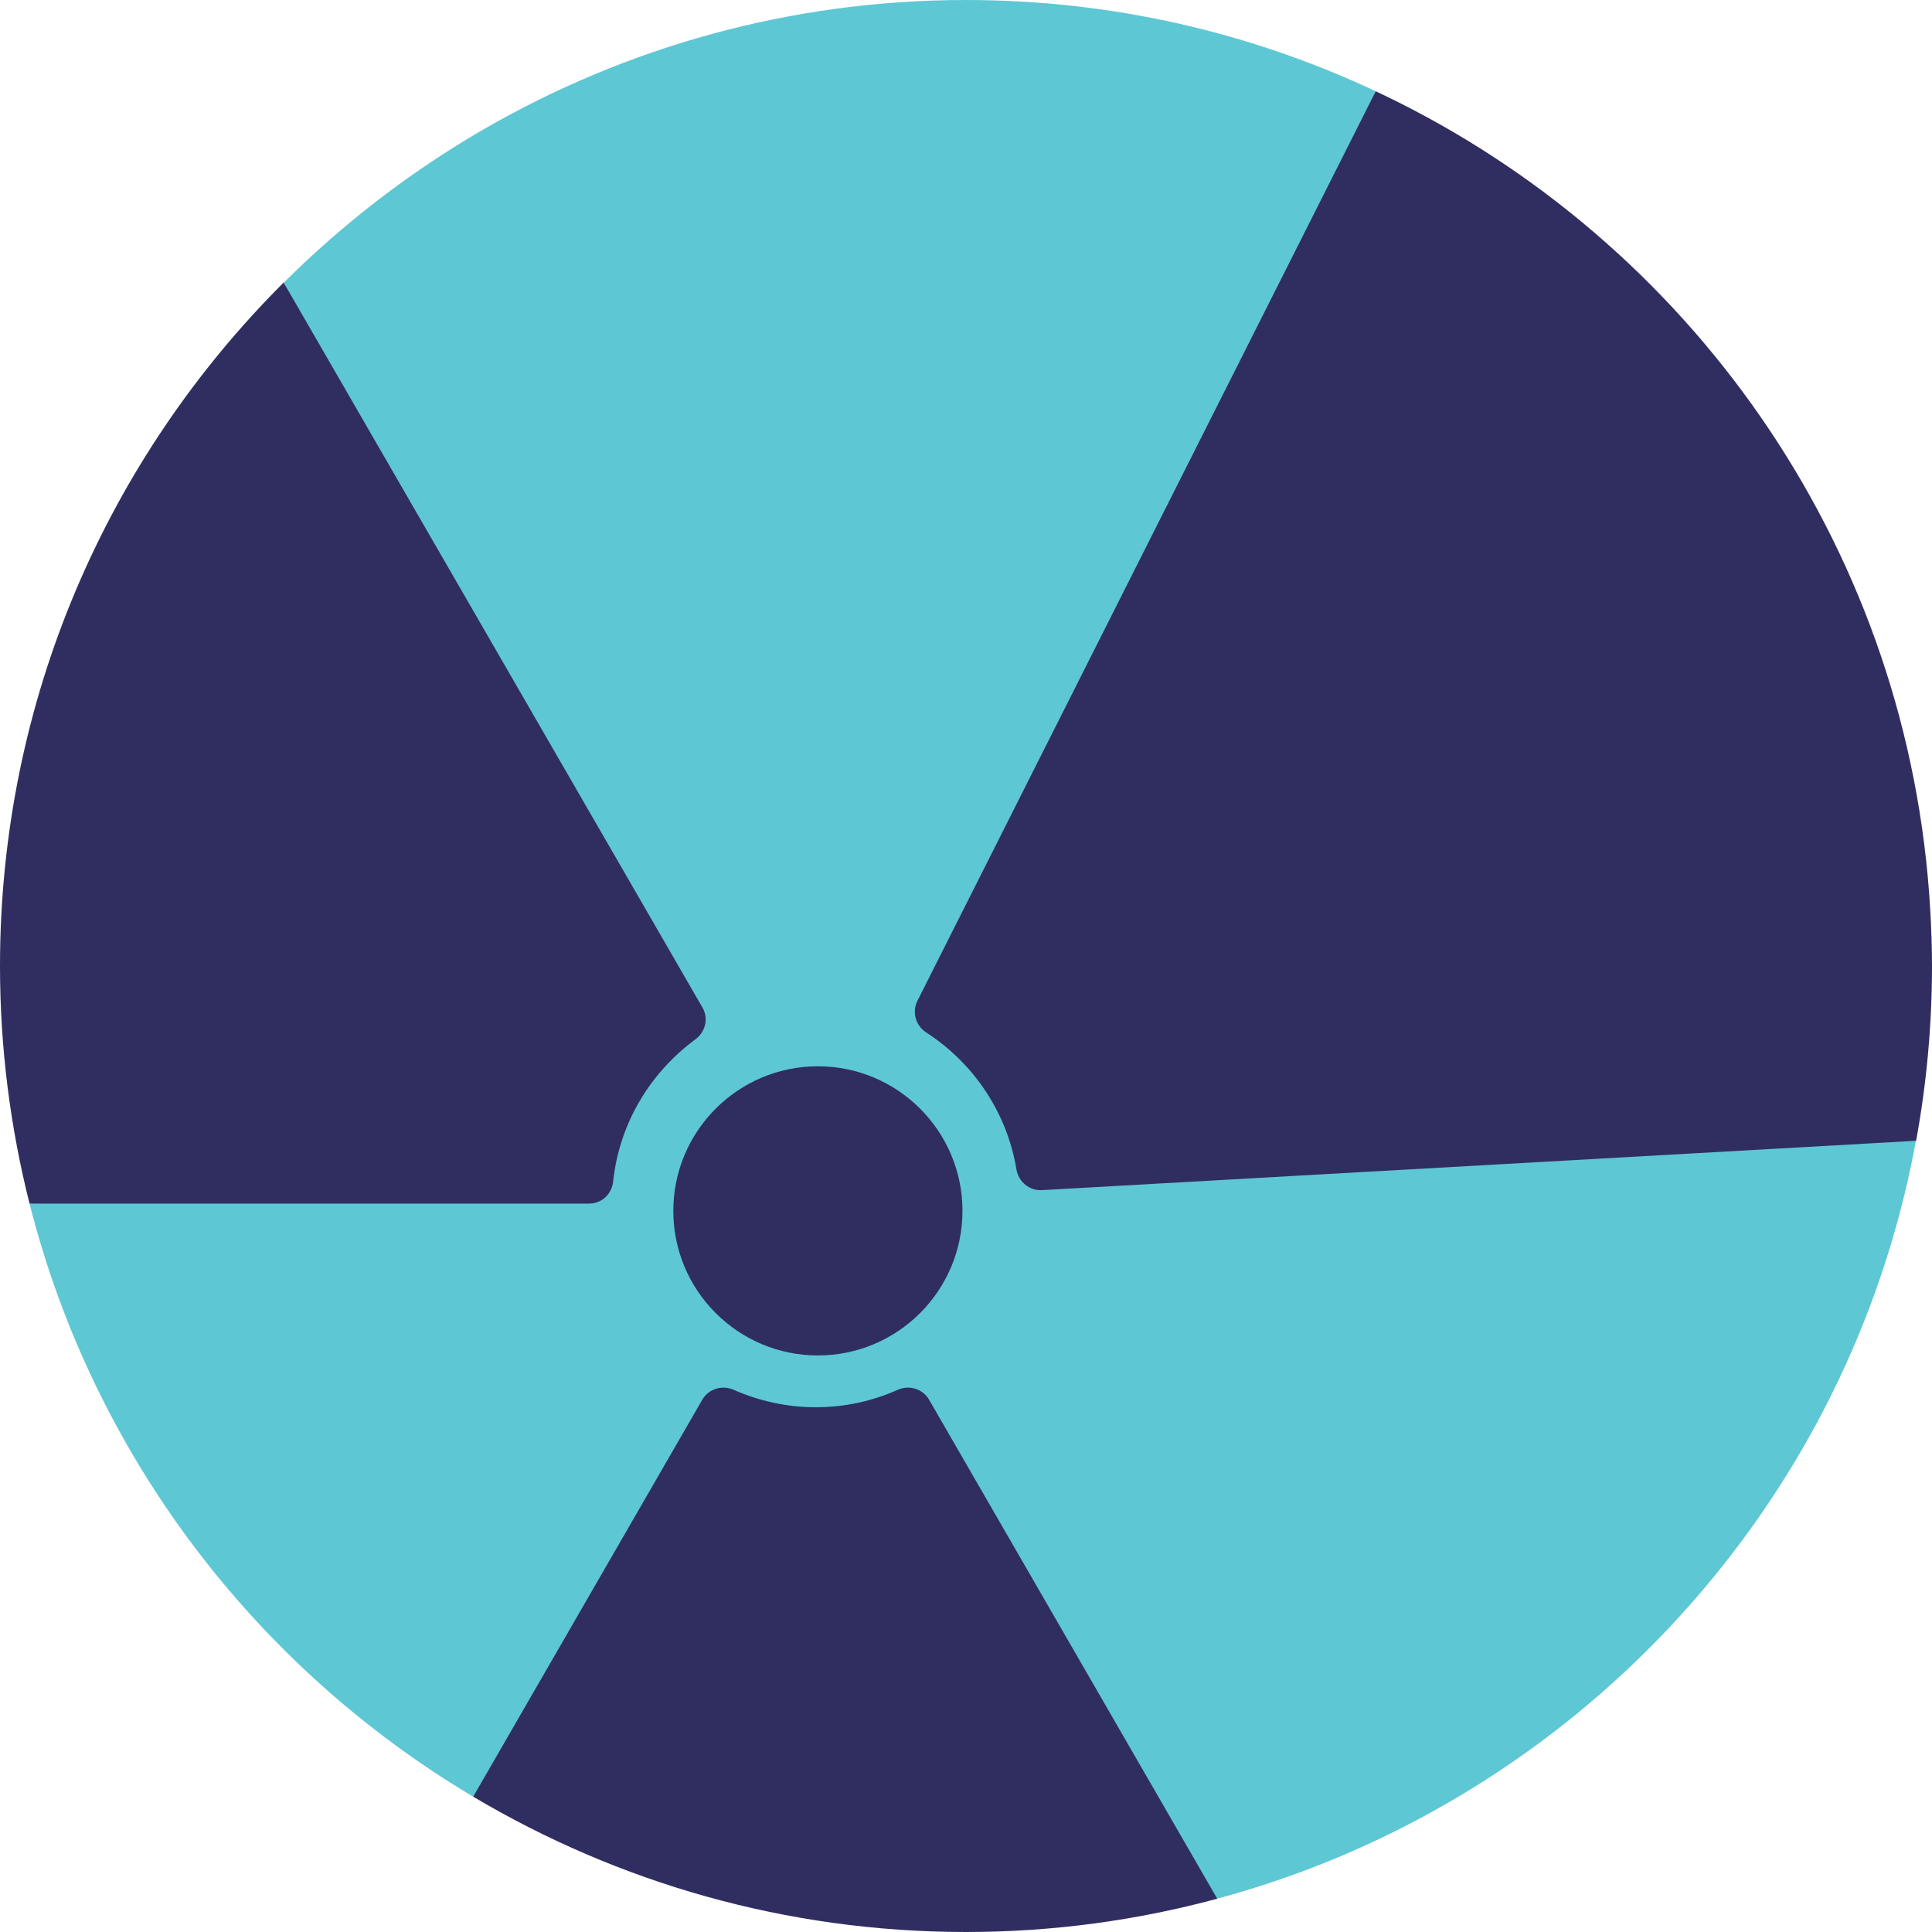
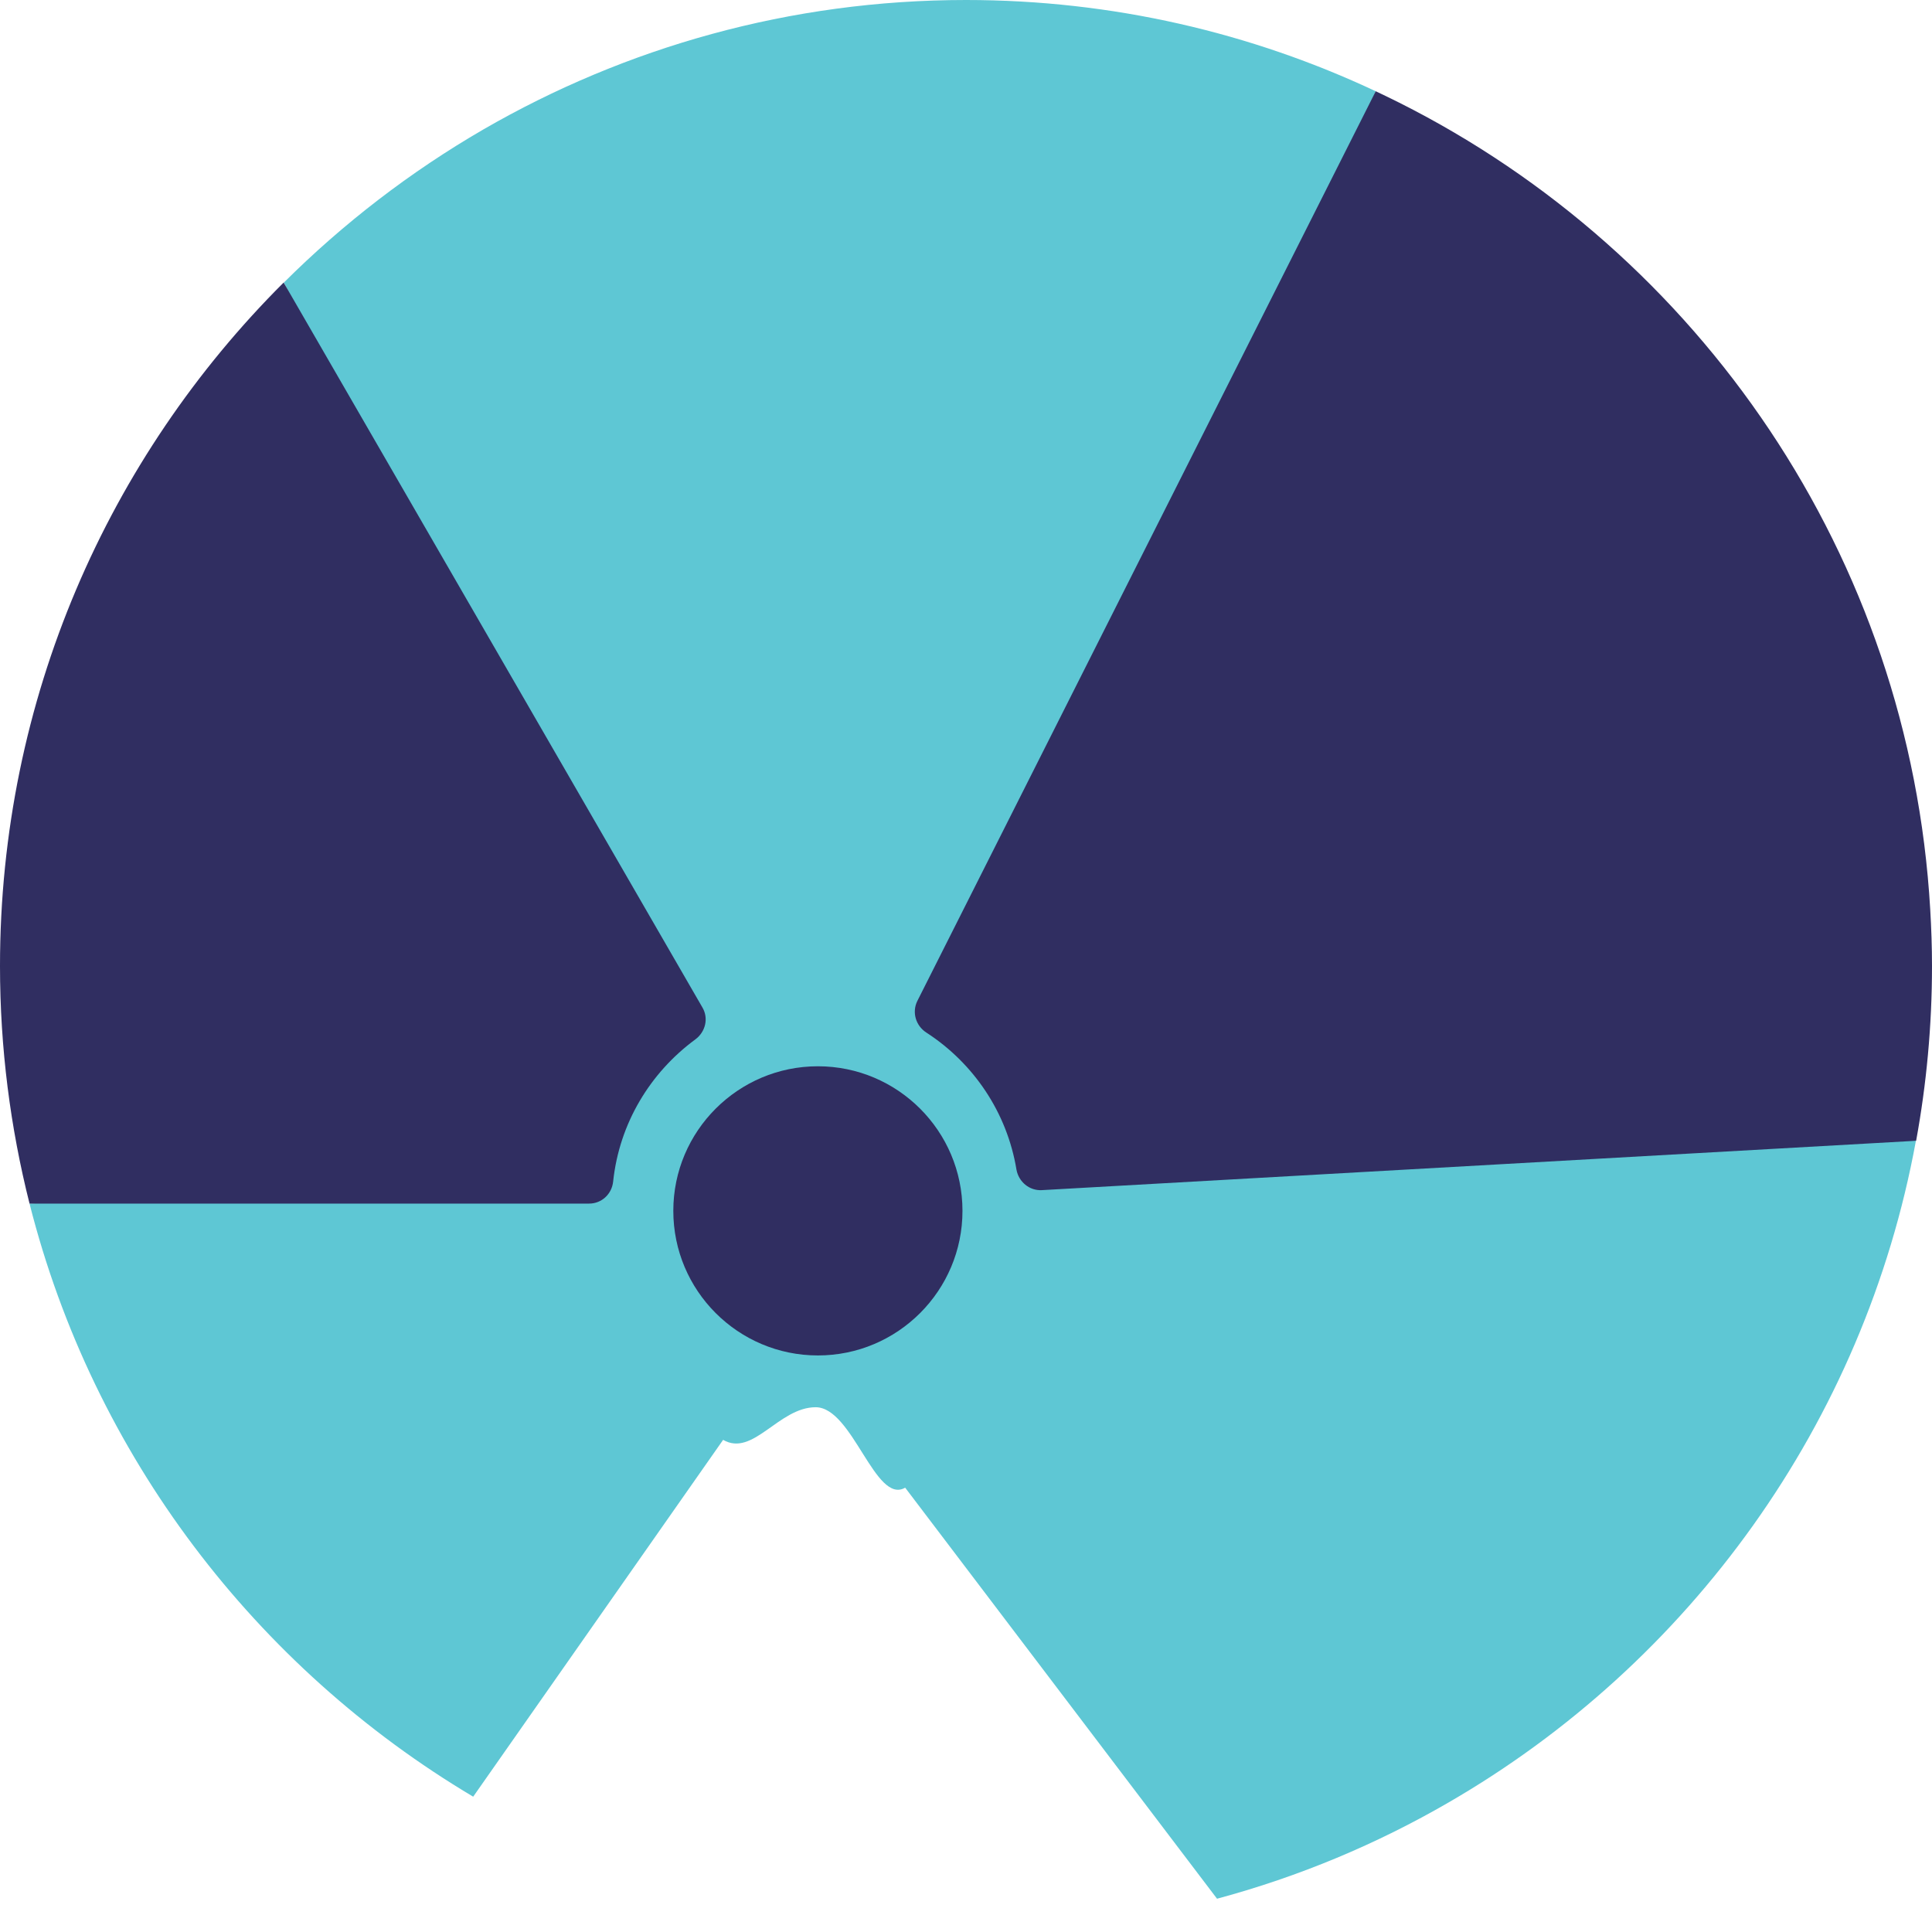
<svg xmlns="http://www.w3.org/2000/svg" width="196" height="196" viewBox="0 0 196 196" fill="none">
  <g clip-path="url(#clip0_9_15)">
    <path d="M66.563 104.059L28.799 28.664C34.813 22.672 41.61 17.44 49.011 13.147C63.433 4.807 80.157 0 98 0C112.869 0 126.955 3.332 139.566 9.257L102.718 101.913C109.135 105.133 110.052 106.206 110.499 113.786L194.368 115.731C189.113 144.418 171.36 168.744 146.966 182.853C139.677 187.079 131.785 190.388 123.467 192.624L91.829 150.924C88.788 152.69 86.507 142.763 82.751 142.763C78.995 142.763 76.401 147.838 73.36 146.072L48.005 182.272C25.937 169.147 9.458 147.637 2.996 122.103L56.054 118.861C56.054 111.214 60.37 107.659 66.563 104.082" fill="#5EC7D4" />
-     <path d="M82.751 142.763C85.725 142.763 88.52 142.137 91.069 140.997C92.231 140.482 93.595 140.885 94.244 141.98L123.489 192.624C115.373 194.815 106.832 196 98 196C79.733 196 62.65 190.969 48.005 182.271L71.258 141.98C71.907 140.885 73.271 140.482 74.433 140.997C76.982 142.115 79.777 142.763 82.751 142.763Z" fill="#302E61" />
    <path d="M93.059 101.555L139.566 9.257C140.371 9.637 141.153 10.017 141.958 10.419C172.389 25.713 193.742 56.39 195.821 92.276C195.933 94.177 196 96.077 196 98C196 104.059 195.441 109.984 194.39 115.731L105.692 120.739C104.417 120.806 103.344 119.89 103.12 118.66C102.159 112.824 98.738 107.838 93.975 104.752C92.902 104.059 92.5 102.695 93.059 101.555Z" fill="#302E61" />
    <path d="M28.776 28.664L71.258 102.204C71.907 103.299 71.572 104.685 70.543 105.446C65.982 108.799 62.829 113.942 62.203 119.867C62.069 121.142 61.04 122.103 59.766 122.103H2.996C1.051 114.389 -3.27315e-06 106.318 -3.27315e-06 98C-3.27315e-06 70.901 11.001 46.395 28.776 28.664Z" fill="#302E61" />
    <path d="M68.307 122.841C68.307 130.935 74.881 137.509 82.975 137.509C91.069 137.509 97.642 130.935 97.642 122.841C97.642 114.747 91.069 108.173 82.975 108.173C74.881 108.173 68.307 114.747 68.307 122.841Z" fill="#302E61" />
  </g>
  <defs>
    <clipPath id="clip0_9_15">
      <rect width="196" height="196" fill="white" transform="matrix(-1 0 0 1 196 0)" />
    </clipPath>
  </defs>
</svg>